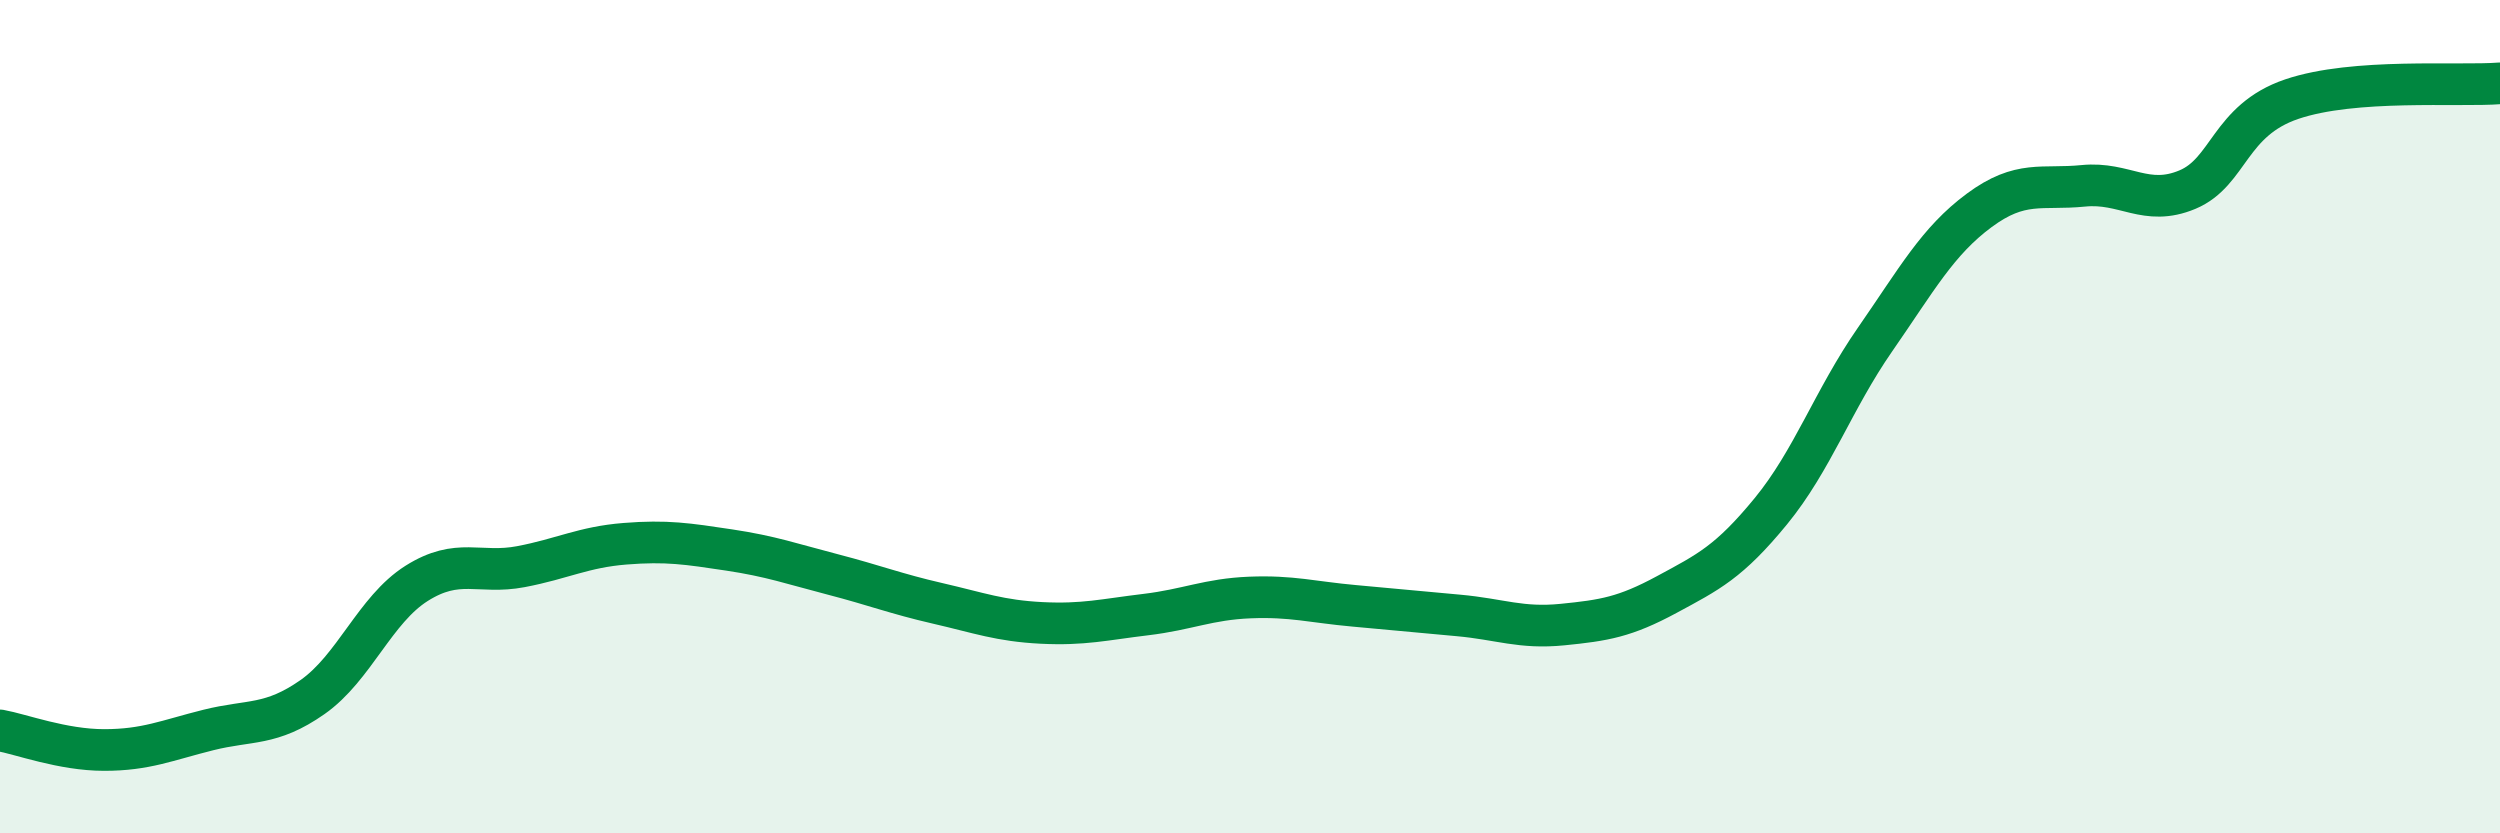
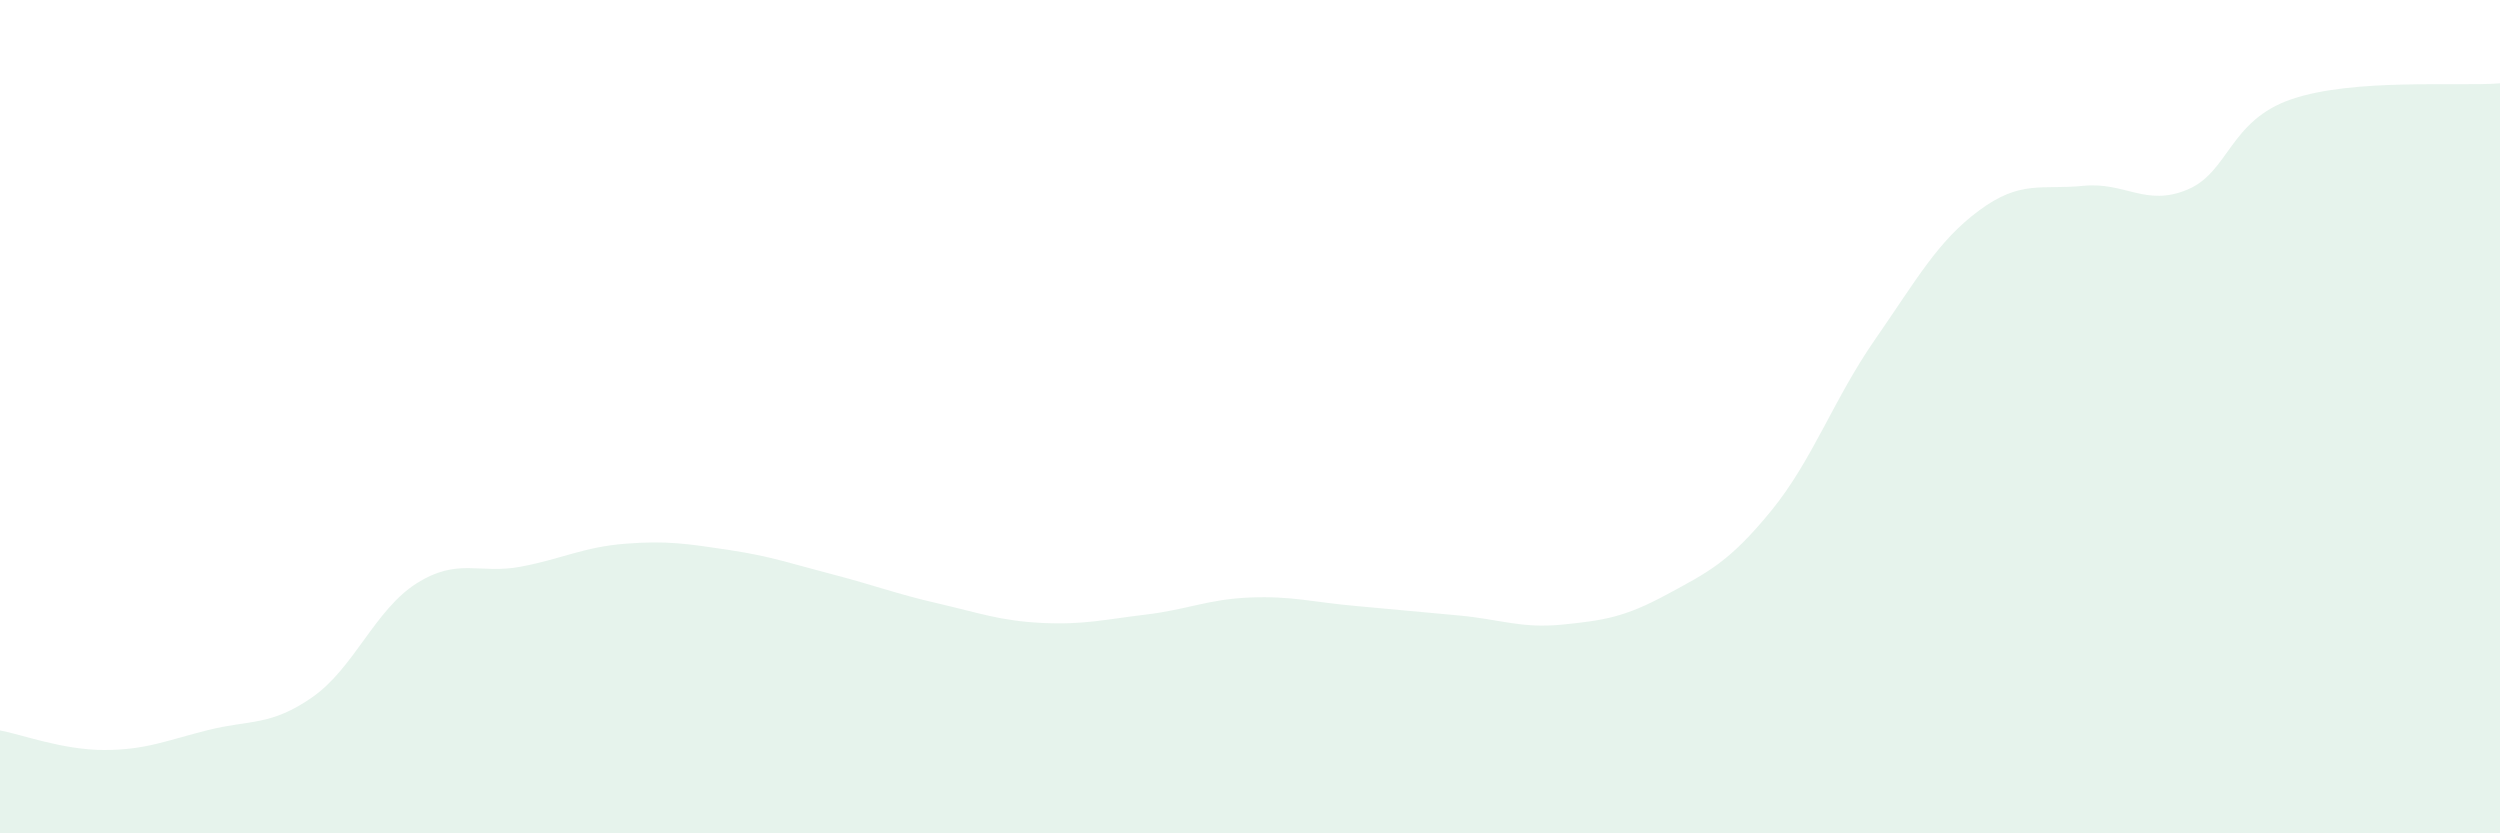
<svg xmlns="http://www.w3.org/2000/svg" width="60" height="20" viewBox="0 0 60 20">
  <path d="M 0,17.53 C 0.5,17.62 1.5,18 2.5,18 C 3.5,18 4,17.77 5,17.52 C 6,17.27 6.5,17.43 7.5,16.73 C 8.5,16.03 9,14.63 10,14 C 11,13.37 11.5,13.79 12.5,13.6 C 13.5,13.41 14,13.13 15,13.05 C 16,12.97 16.5,13.05 17.5,13.2 C 18.5,13.35 19,13.53 20,13.79 C 21,14.05 21.5,14.25 22.5,14.48 C 23.5,14.71 24,14.9 25,14.95 C 26,15 26.5,14.87 27.5,14.75 C 28.5,14.63 29,14.38 30,14.34 C 31,14.3 31.5,14.45 32.5,14.54 C 33.5,14.63 34,14.68 35,14.77 C 36,14.86 36.5,15.09 37.5,14.99 C 38.5,14.89 39,14.81 40,14.27 C 41,13.73 41.5,13.49 42.5,12.27 C 43.5,11.05 44,9.59 45,8.15 C 46,6.71 46.5,5.79 47.5,5.05 C 48.5,4.31 49,4.56 50,4.46 C 51,4.36 51.5,4.97 52.5,4.55 C 53.5,4.13 53.5,2.89 55,2.38 C 56.5,1.87 59,2.08 60,2L60 20L0 20Z" fill="#008740" opacity="0.1" stroke-linecap="round" stroke-linejoin="round" />
-   <path d="M 0,17.53 C 0.5,17.62 1.5,18 2.5,18 C 3.5,18 4,17.77 5,17.52 C 6,17.27 6.5,17.43 7.5,16.73 C 8.5,16.03 9,14.63 10,14 C 11,13.37 11.5,13.79 12.5,13.6 C 13.5,13.41 14,13.13 15,13.05 C 16,12.97 16.5,13.05 17.5,13.2 C 18.5,13.35 19,13.53 20,13.79 C 21,14.05 21.5,14.25 22.5,14.48 C 23.5,14.71 24,14.9 25,14.95 C 26,15 26.5,14.87 27.5,14.75 C 28.5,14.63 29,14.38 30,14.34 C 31,14.3 31.5,14.45 32.5,14.54 C 33.5,14.63 34,14.68 35,14.77 C 36,14.86 36.5,15.09 37.5,14.99 C 38.5,14.89 39,14.81 40,14.27 C 41,13.73 41.5,13.49 42.5,12.27 C 43.5,11.05 44,9.59 45,8.15 C 46,6.71 46.5,5.79 47.5,5.05 C 48.5,4.31 49,4.56 50,4.46 C 51,4.36 51.5,4.97 52.5,4.55 C 53.5,4.13 53.5,2.89 55,2.38 C 56.5,1.87 59,2.08 60,2" stroke="#008740" stroke-width="1" fill="none" stroke-linecap="round" stroke-linejoin="round" />
</svg>